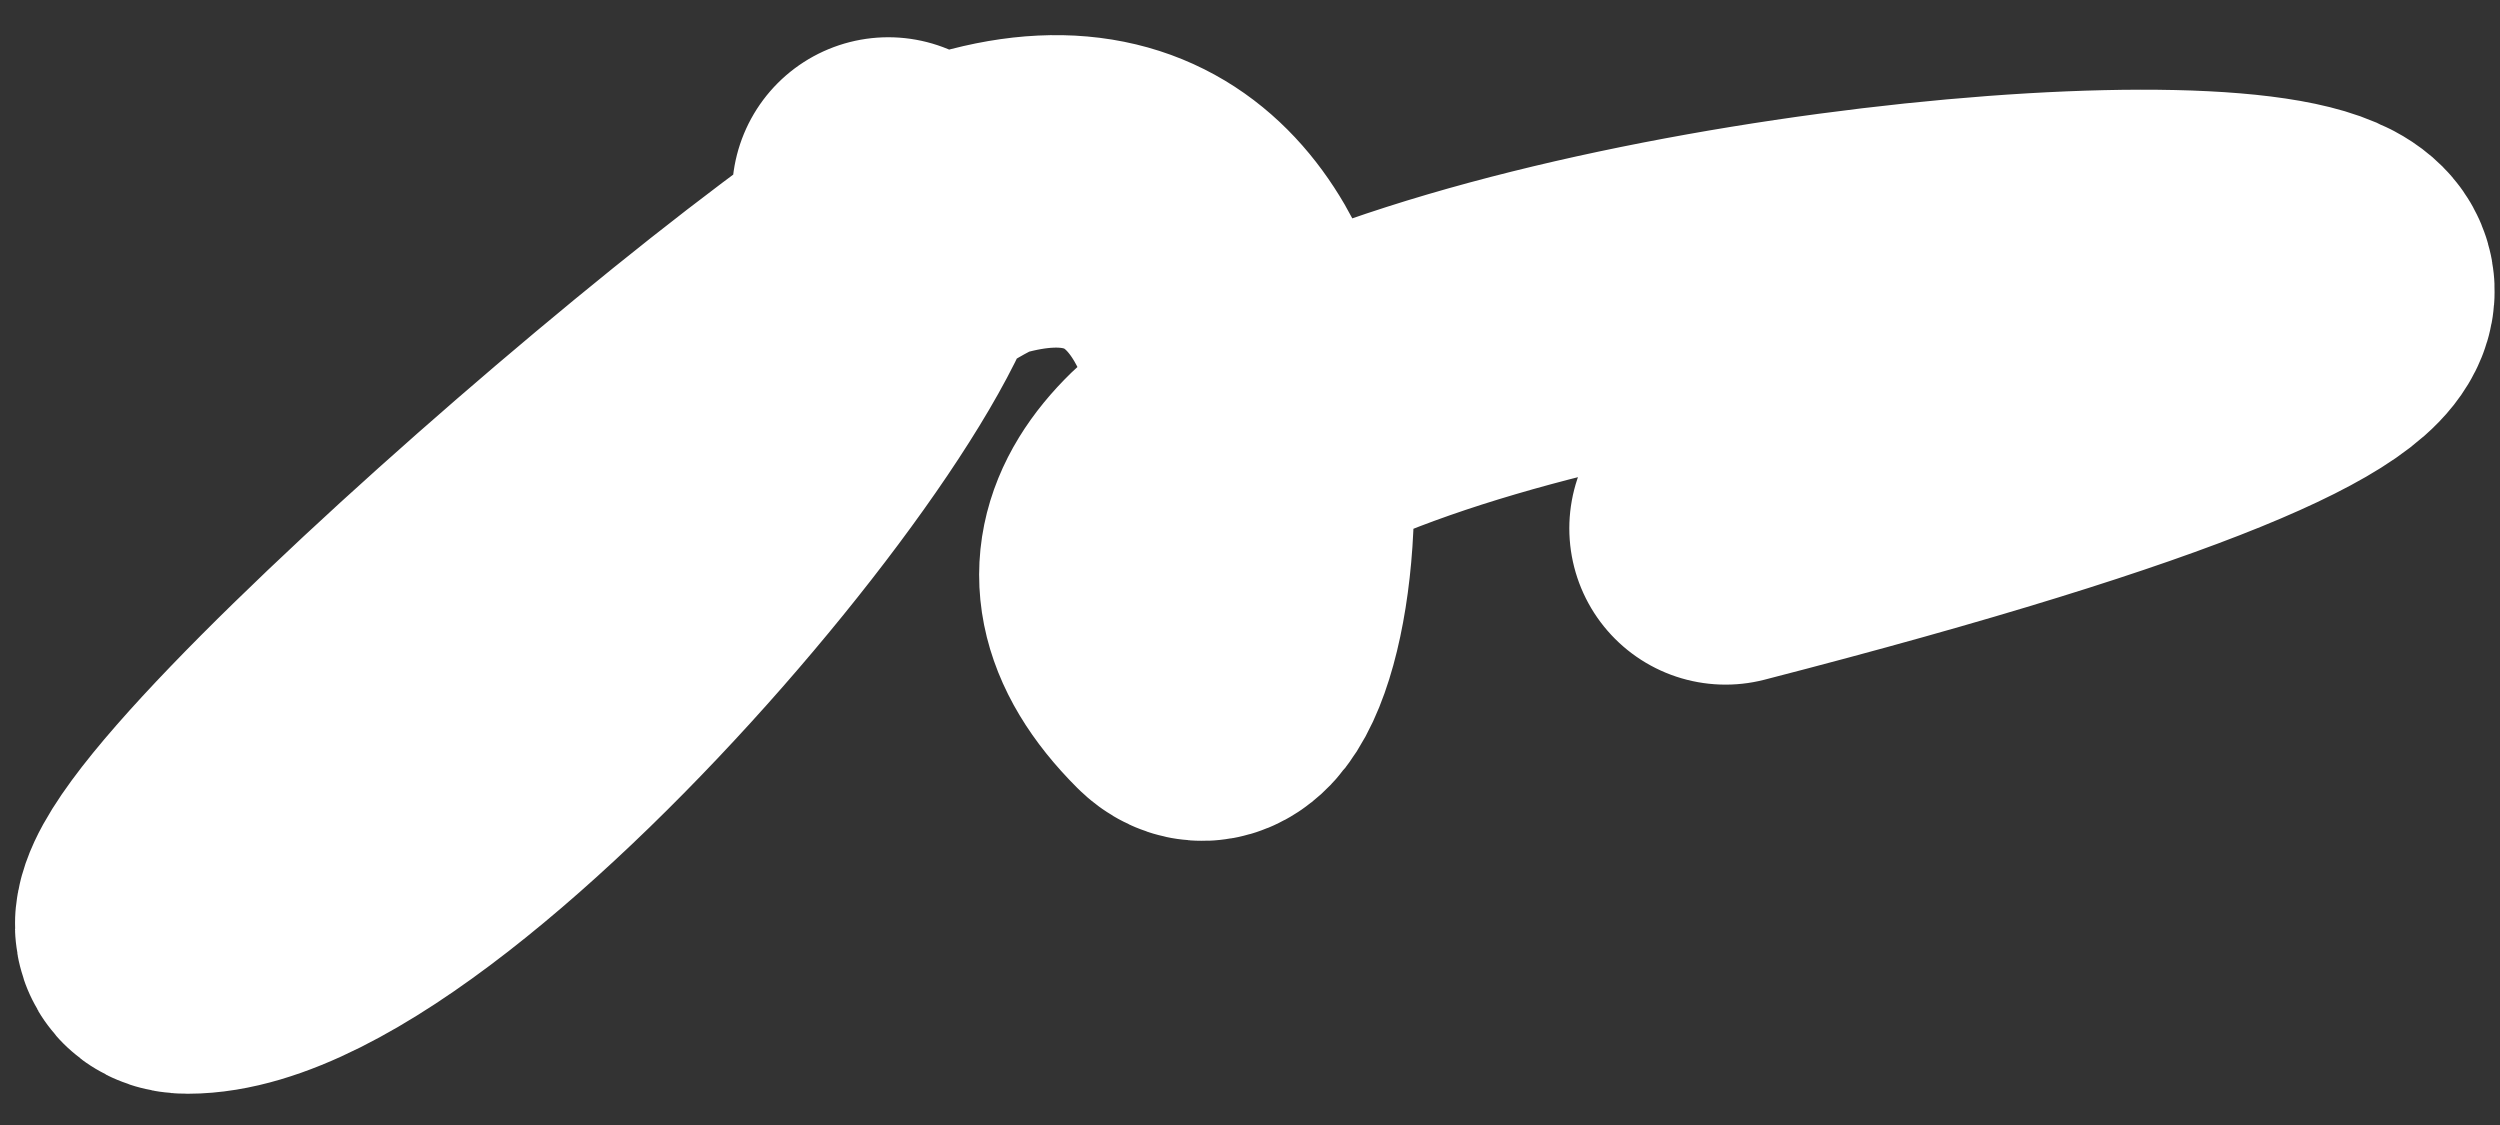
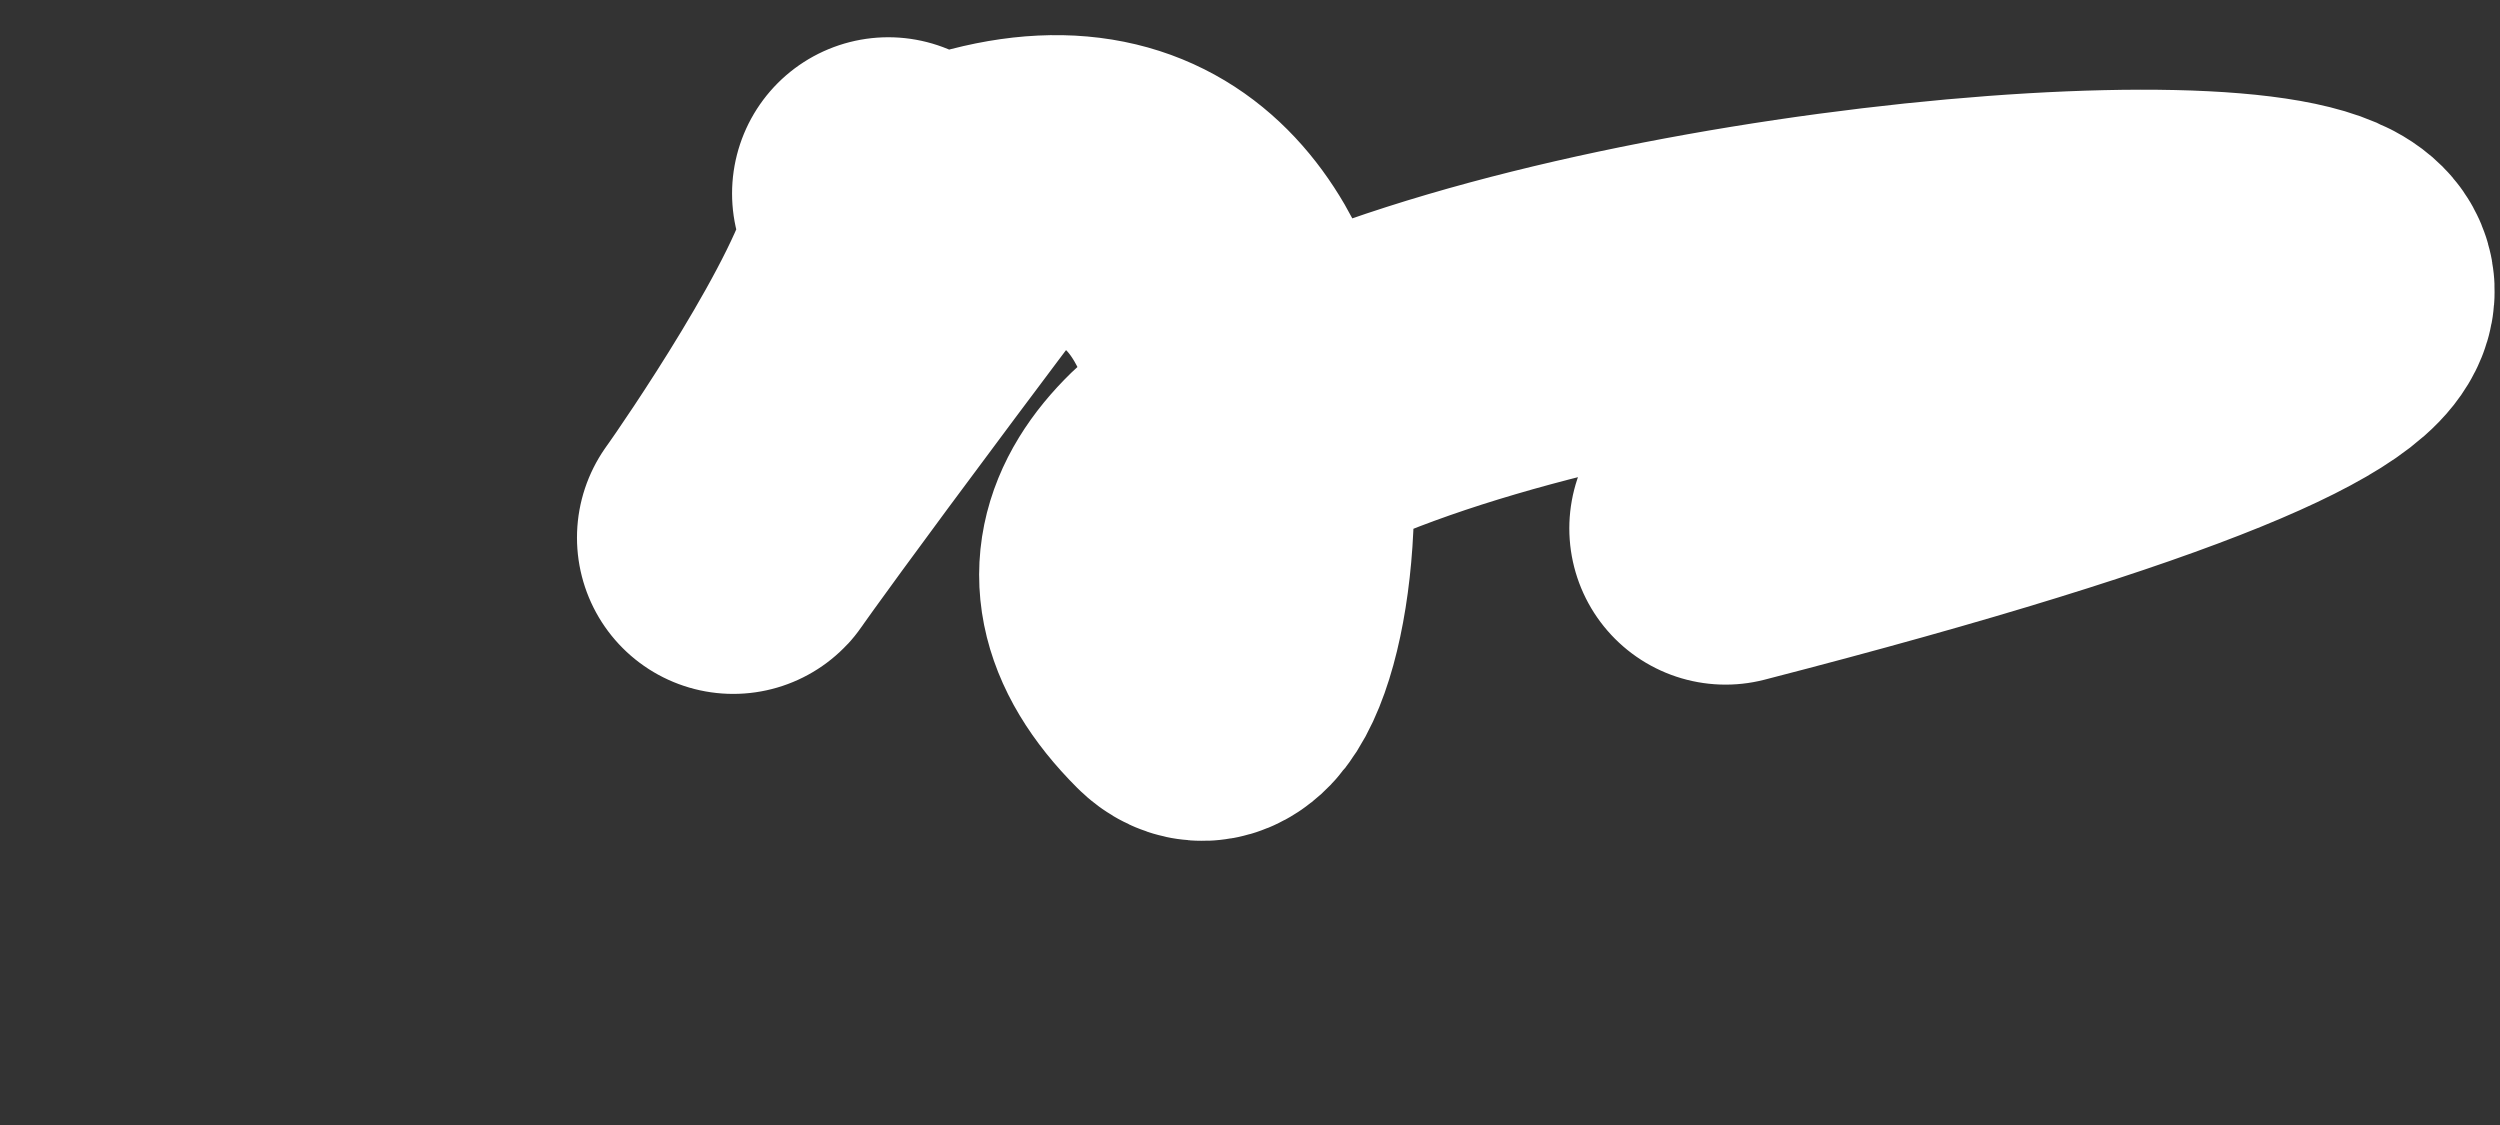
<svg xmlns="http://www.w3.org/2000/svg" width="40" height="18" viewBox="0 0 40 18" fill="none">
  <rect x="0" y="0" width="40" height="18" fill="#333333" stroke="none" />
-   <path d="M27.609 8.454C56.5 1 11.615 3.451 19 10.835C20.347 12.182 21.604 1.558 15.702 3.244C13.611 3.842 0.762 15 3 15C6.839 15 15.798 3.888 14.213 3.096" stroke="white" stroke-width="5" stroke-linecap="round" stroke-linejoin="round" />
+   <path d="M27.609 8.454C56.5 1 11.615 3.451 19 10.835C20.347 12.182 21.604 1.558 15.702 3.244C6.839 15 15.798 3.888 14.213 3.096" stroke="white" stroke-width="5" stroke-linecap="round" stroke-linejoin="round" />
</svg>